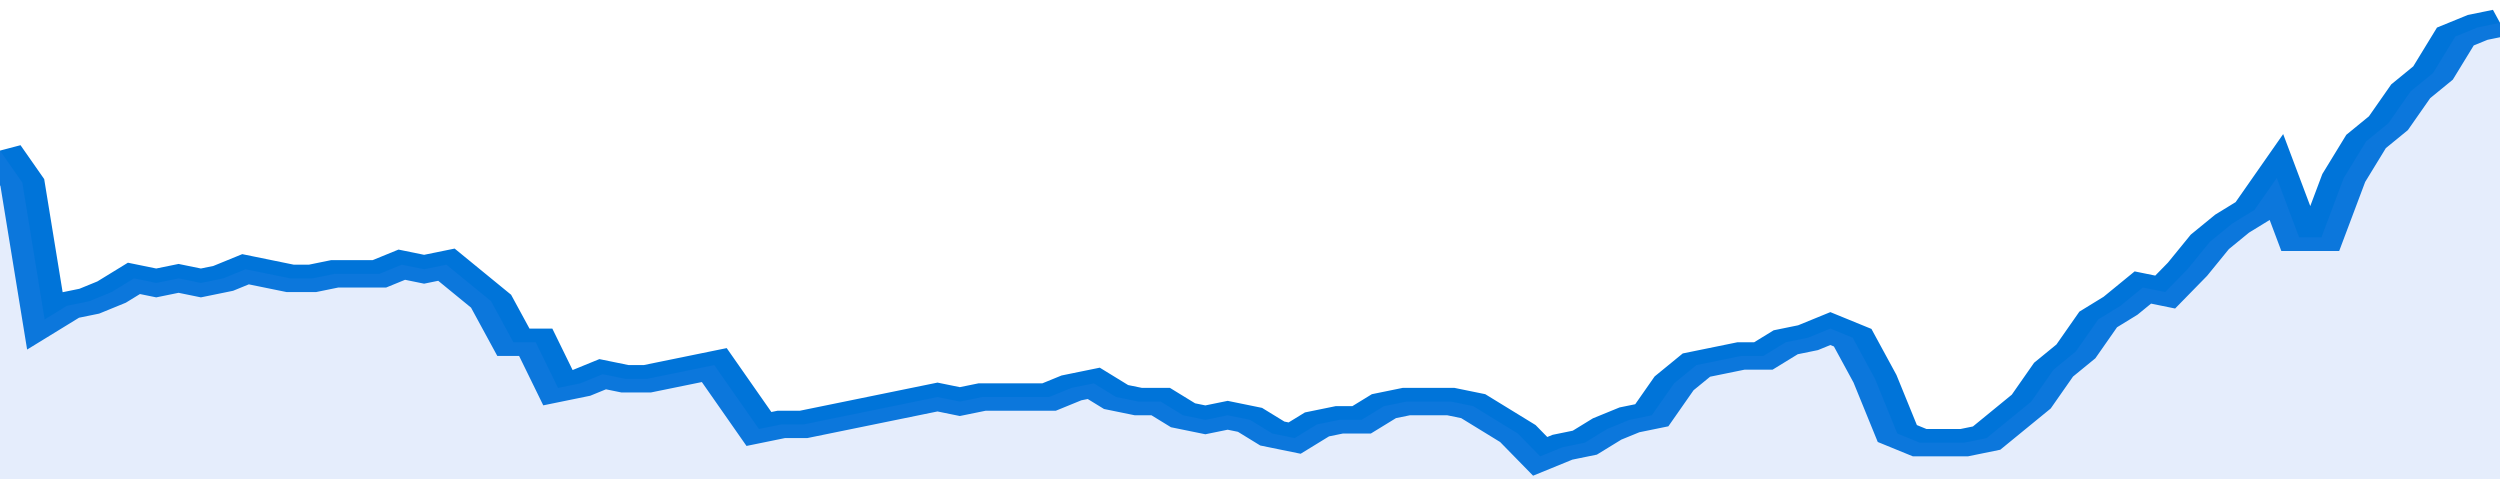
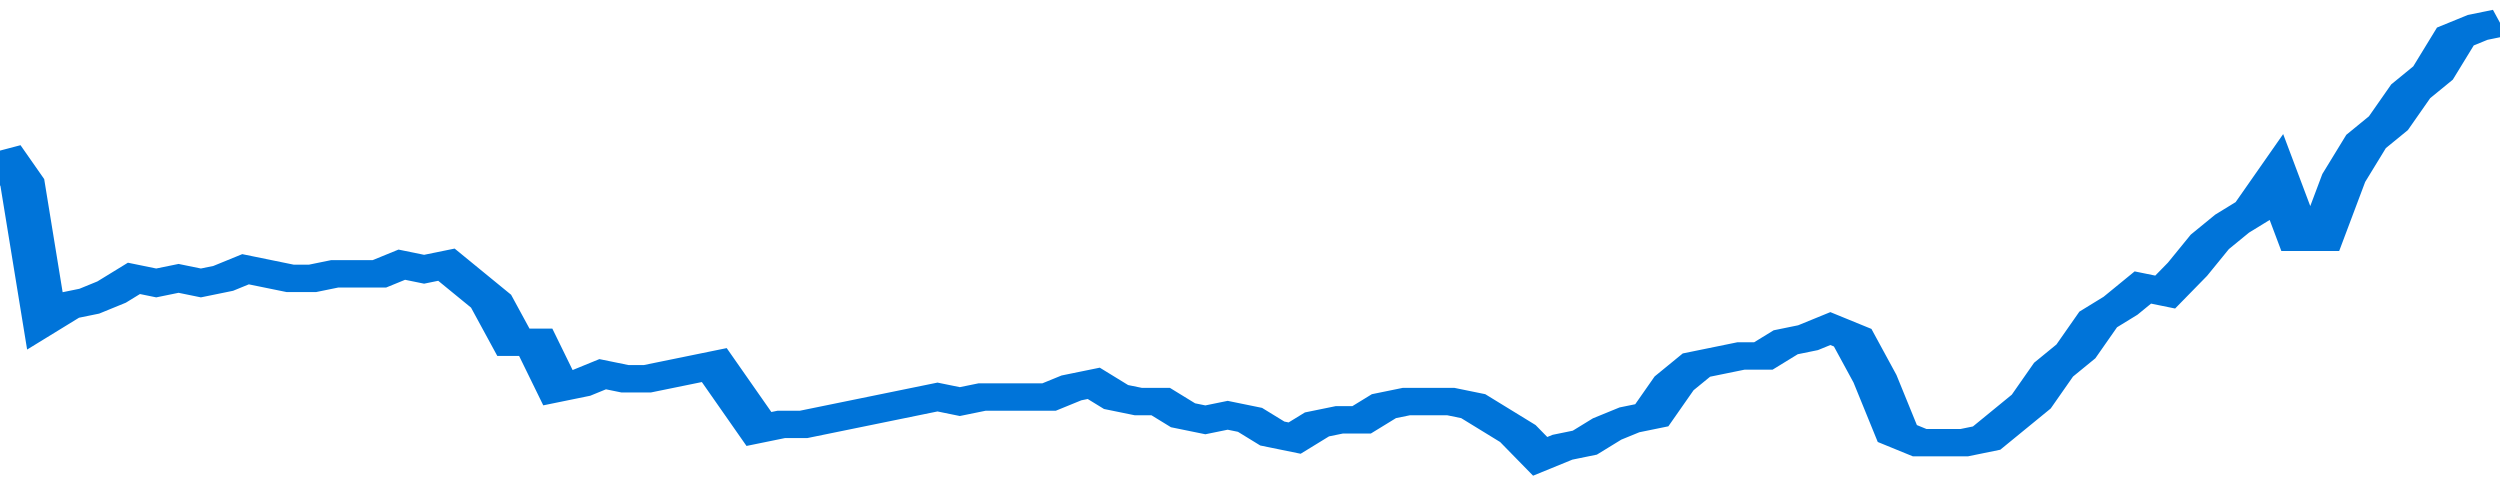
<svg xmlns="http://www.w3.org/2000/svg" viewBox="0 0 336 105" width="120" height="23" preserveAspectRatio="none">
  <polyline fill="none" stroke="#0074d9" stroke-width="6" points="0, 33 3, 40 6, 70 9, 67 12, 66 15, 64 18, 61 21, 62 24, 61 27, 62 30, 61 33, 59 36, 60 39, 61 42, 61 45, 60 48, 60 51, 60 54, 58 57, 59 60, 58 63, 62 66, 66 69, 75 72, 75 75, 85 78, 84 81, 82 84, 83 87, 83 90, 82 93, 81 96, 80 99, 87 102, 94 105, 93 108, 93 111, 92 114, 91 117, 90 120, 89 123, 88 126, 87 129, 88 132, 87 135, 87 138, 87 141, 87 144, 85 147, 84 150, 87 153, 88 156, 88 159, 91 162, 92 165, 91 168, 92 171, 95 174, 96 177, 93 180, 92 183, 92 186, 89 189, 88 192, 88 195, 88 198, 89 201, 92 204, 95 207, 100 210, 98 213, 97 216, 94 219, 92 222, 91 225, 84 228, 80 231, 79 234, 78 237, 78 240, 75 243, 74 246, 72 249, 74 252, 83 255, 95 258, 97 261, 97 264, 97 267, 96 270, 92 273, 88 276, 81 279, 77 282, 70 285, 67 288, 63 291, 64 294, 59 297, 53 300, 49 303, 46 306, 39 309, 52 312, 52 315, 39 318, 31 321, 27 324, 20 327, 16 330, 8 333, 6 336, 5 336, 5 "> </polyline>
-   <polygon fill="#5085ec" opacity="0.15" points="0, 105 0, 33 3, 40 6, 70 9, 67 12, 66 15, 64 18, 61 21, 62 24, 61 27, 62 30, 61 33, 59 36, 60 39, 61 42, 61 45, 60 48, 60 51, 60 54, 58 57, 59 60, 58 63, 62 66, 66 69, 75 72, 75 75, 85 78, 84 81, 82 84, 83 87, 83 90, 82 93, 81 96, 80 99, 87 102, 94 105, 93 108, 93 111, 92 114, 91 117, 90 120, 89 123, 88 126, 87 129, 88 132, 87 135, 87 138, 87 141, 87 144, 85 147, 84 150, 87 153, 88 156, 88 159, 91 162, 92 165, 91 168, 92 171, 95 174, 96 177, 93 180, 92 183, 92 186, 89 189, 88 192, 88 195, 88 198, 89 201, 92 204, 95 207, 100 210, 98 213, 97 216, 94 219, 92 222, 91 225, 84 228, 80 231, 79 234, 78 237, 78 240, 75 243, 74 246, 72 249, 74 252, 83 255, 95 258, 97 261, 97 264, 97 267, 96 270, 92 273, 88 276, 81 279, 77 282, 70 285, 67 288, 63 291, 64 294, 59 297, 53 300, 49 303, 46 306, 39 309, 52 312, 52 315, 39 318, 31 321, 27 324, 20 327, 16 330, 8 333, 6 336, 5 336, 105 " />
</svg>